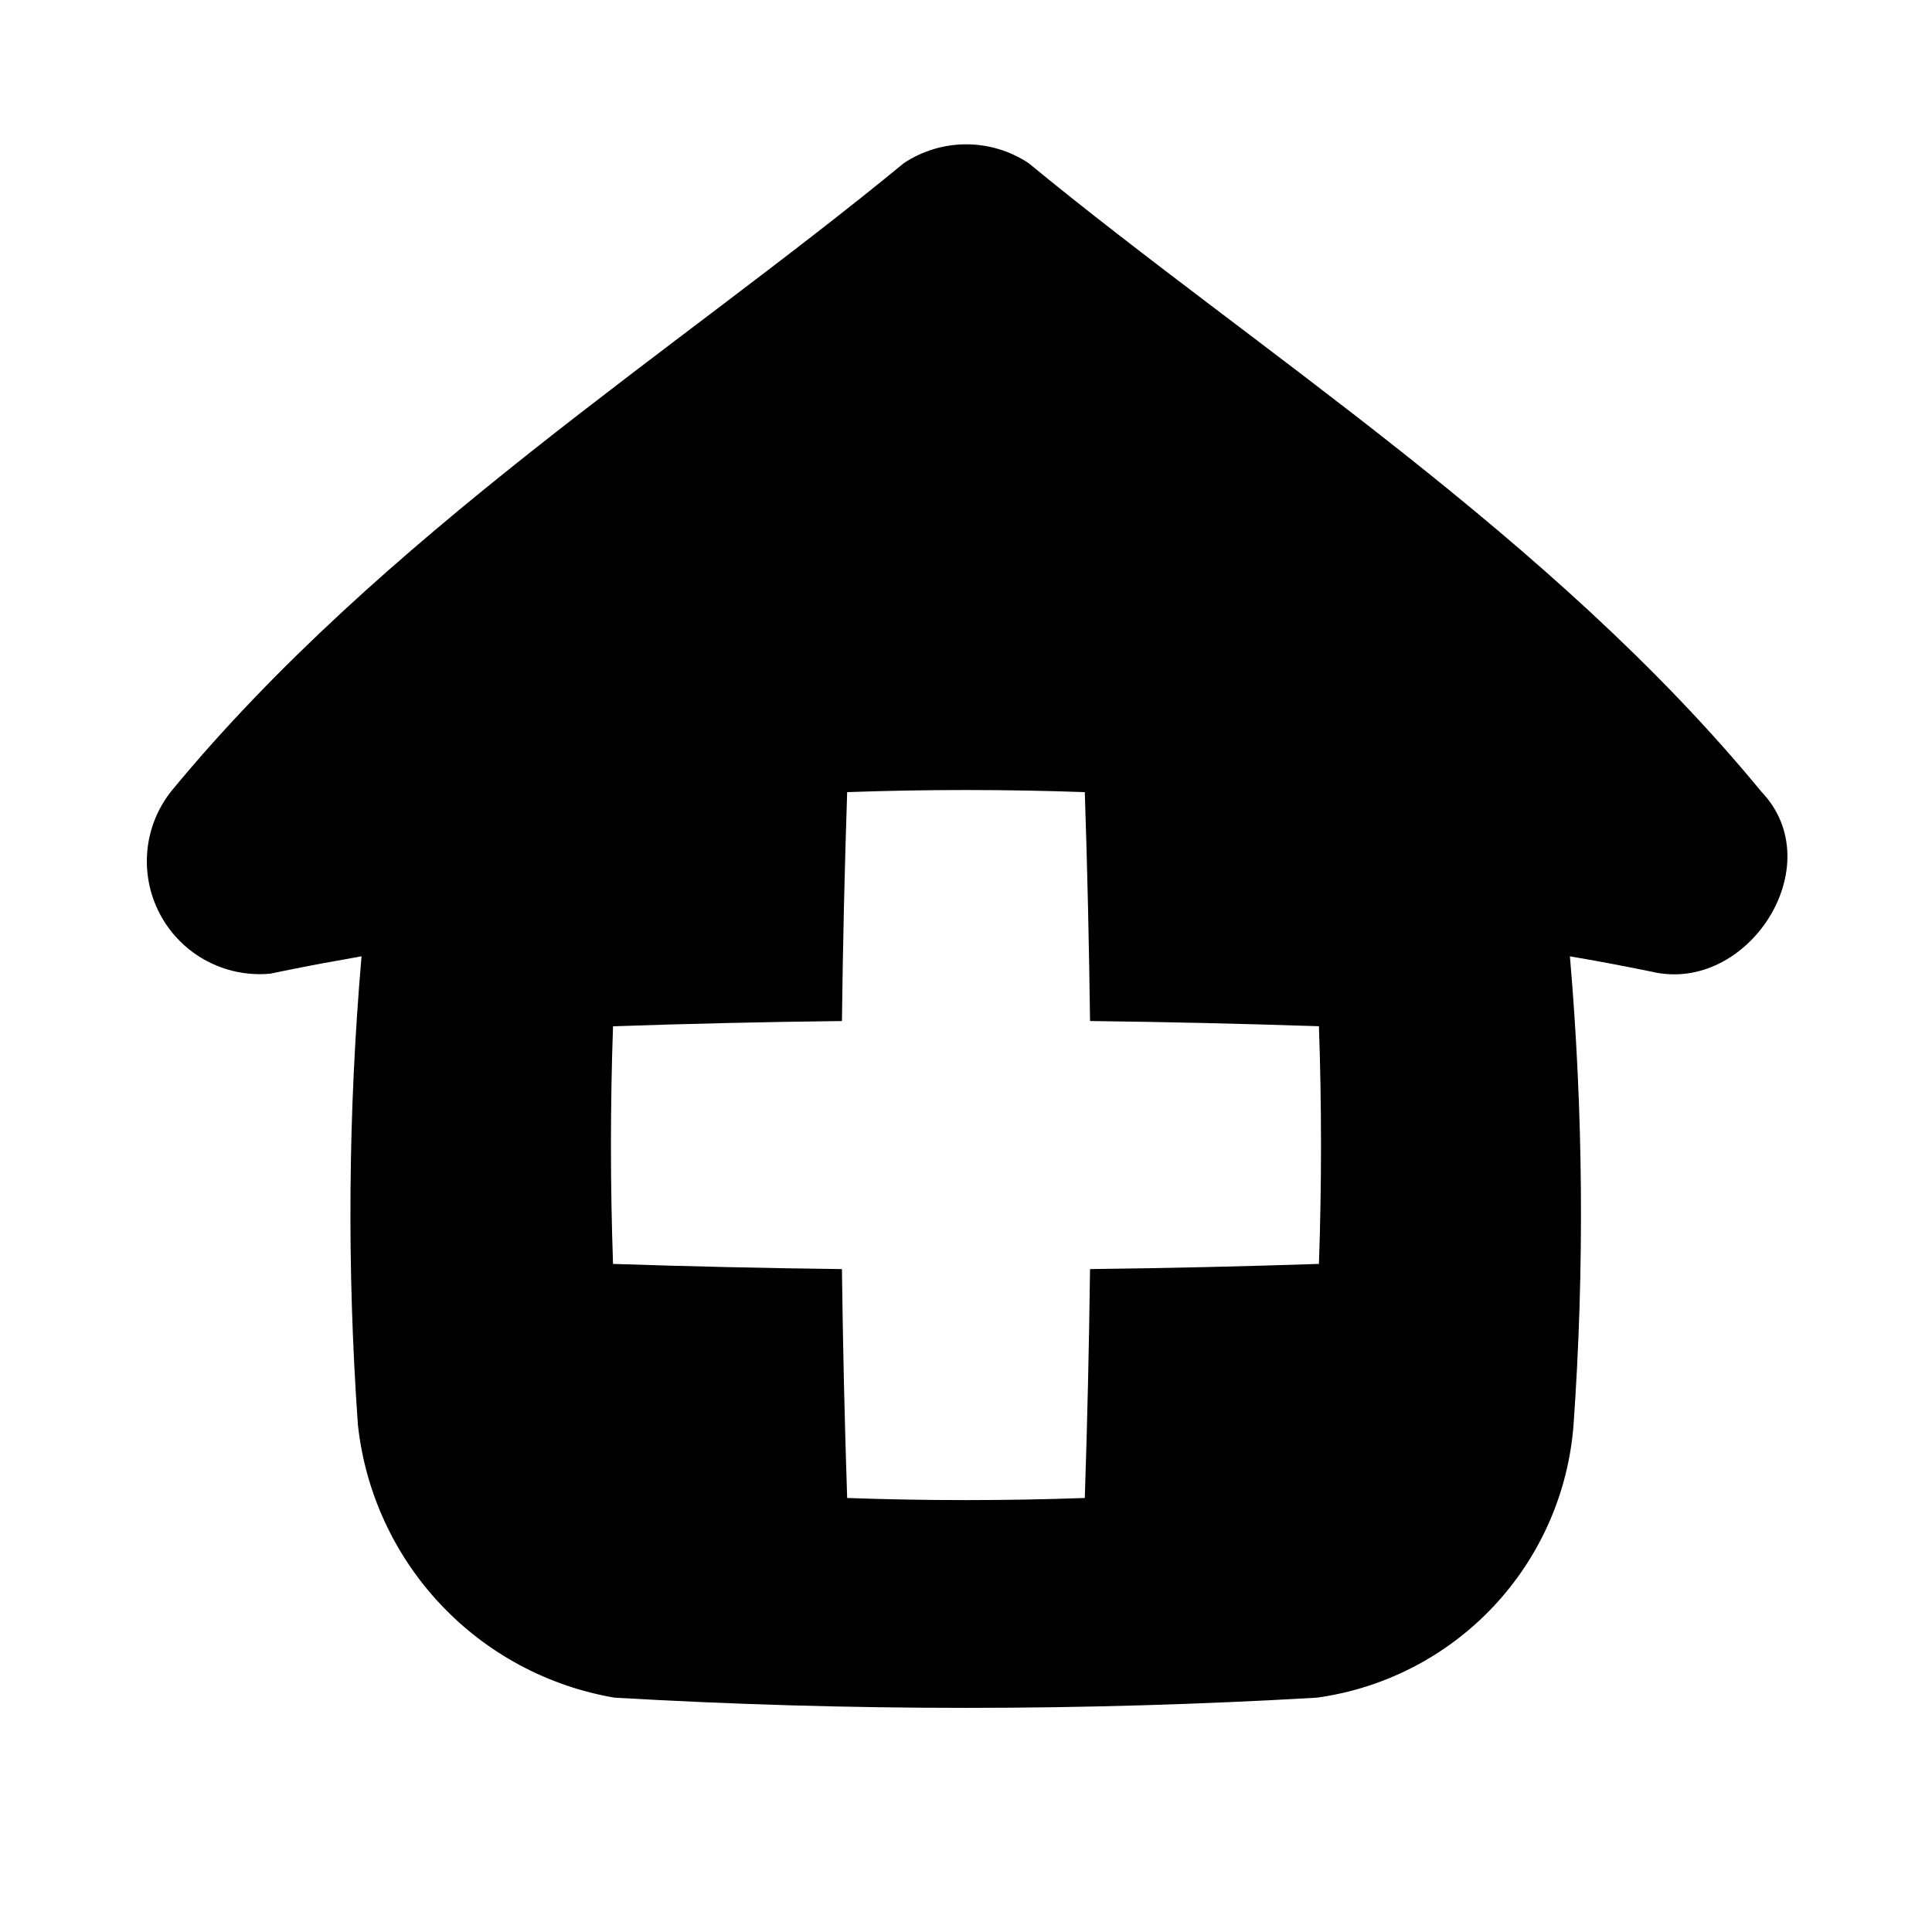
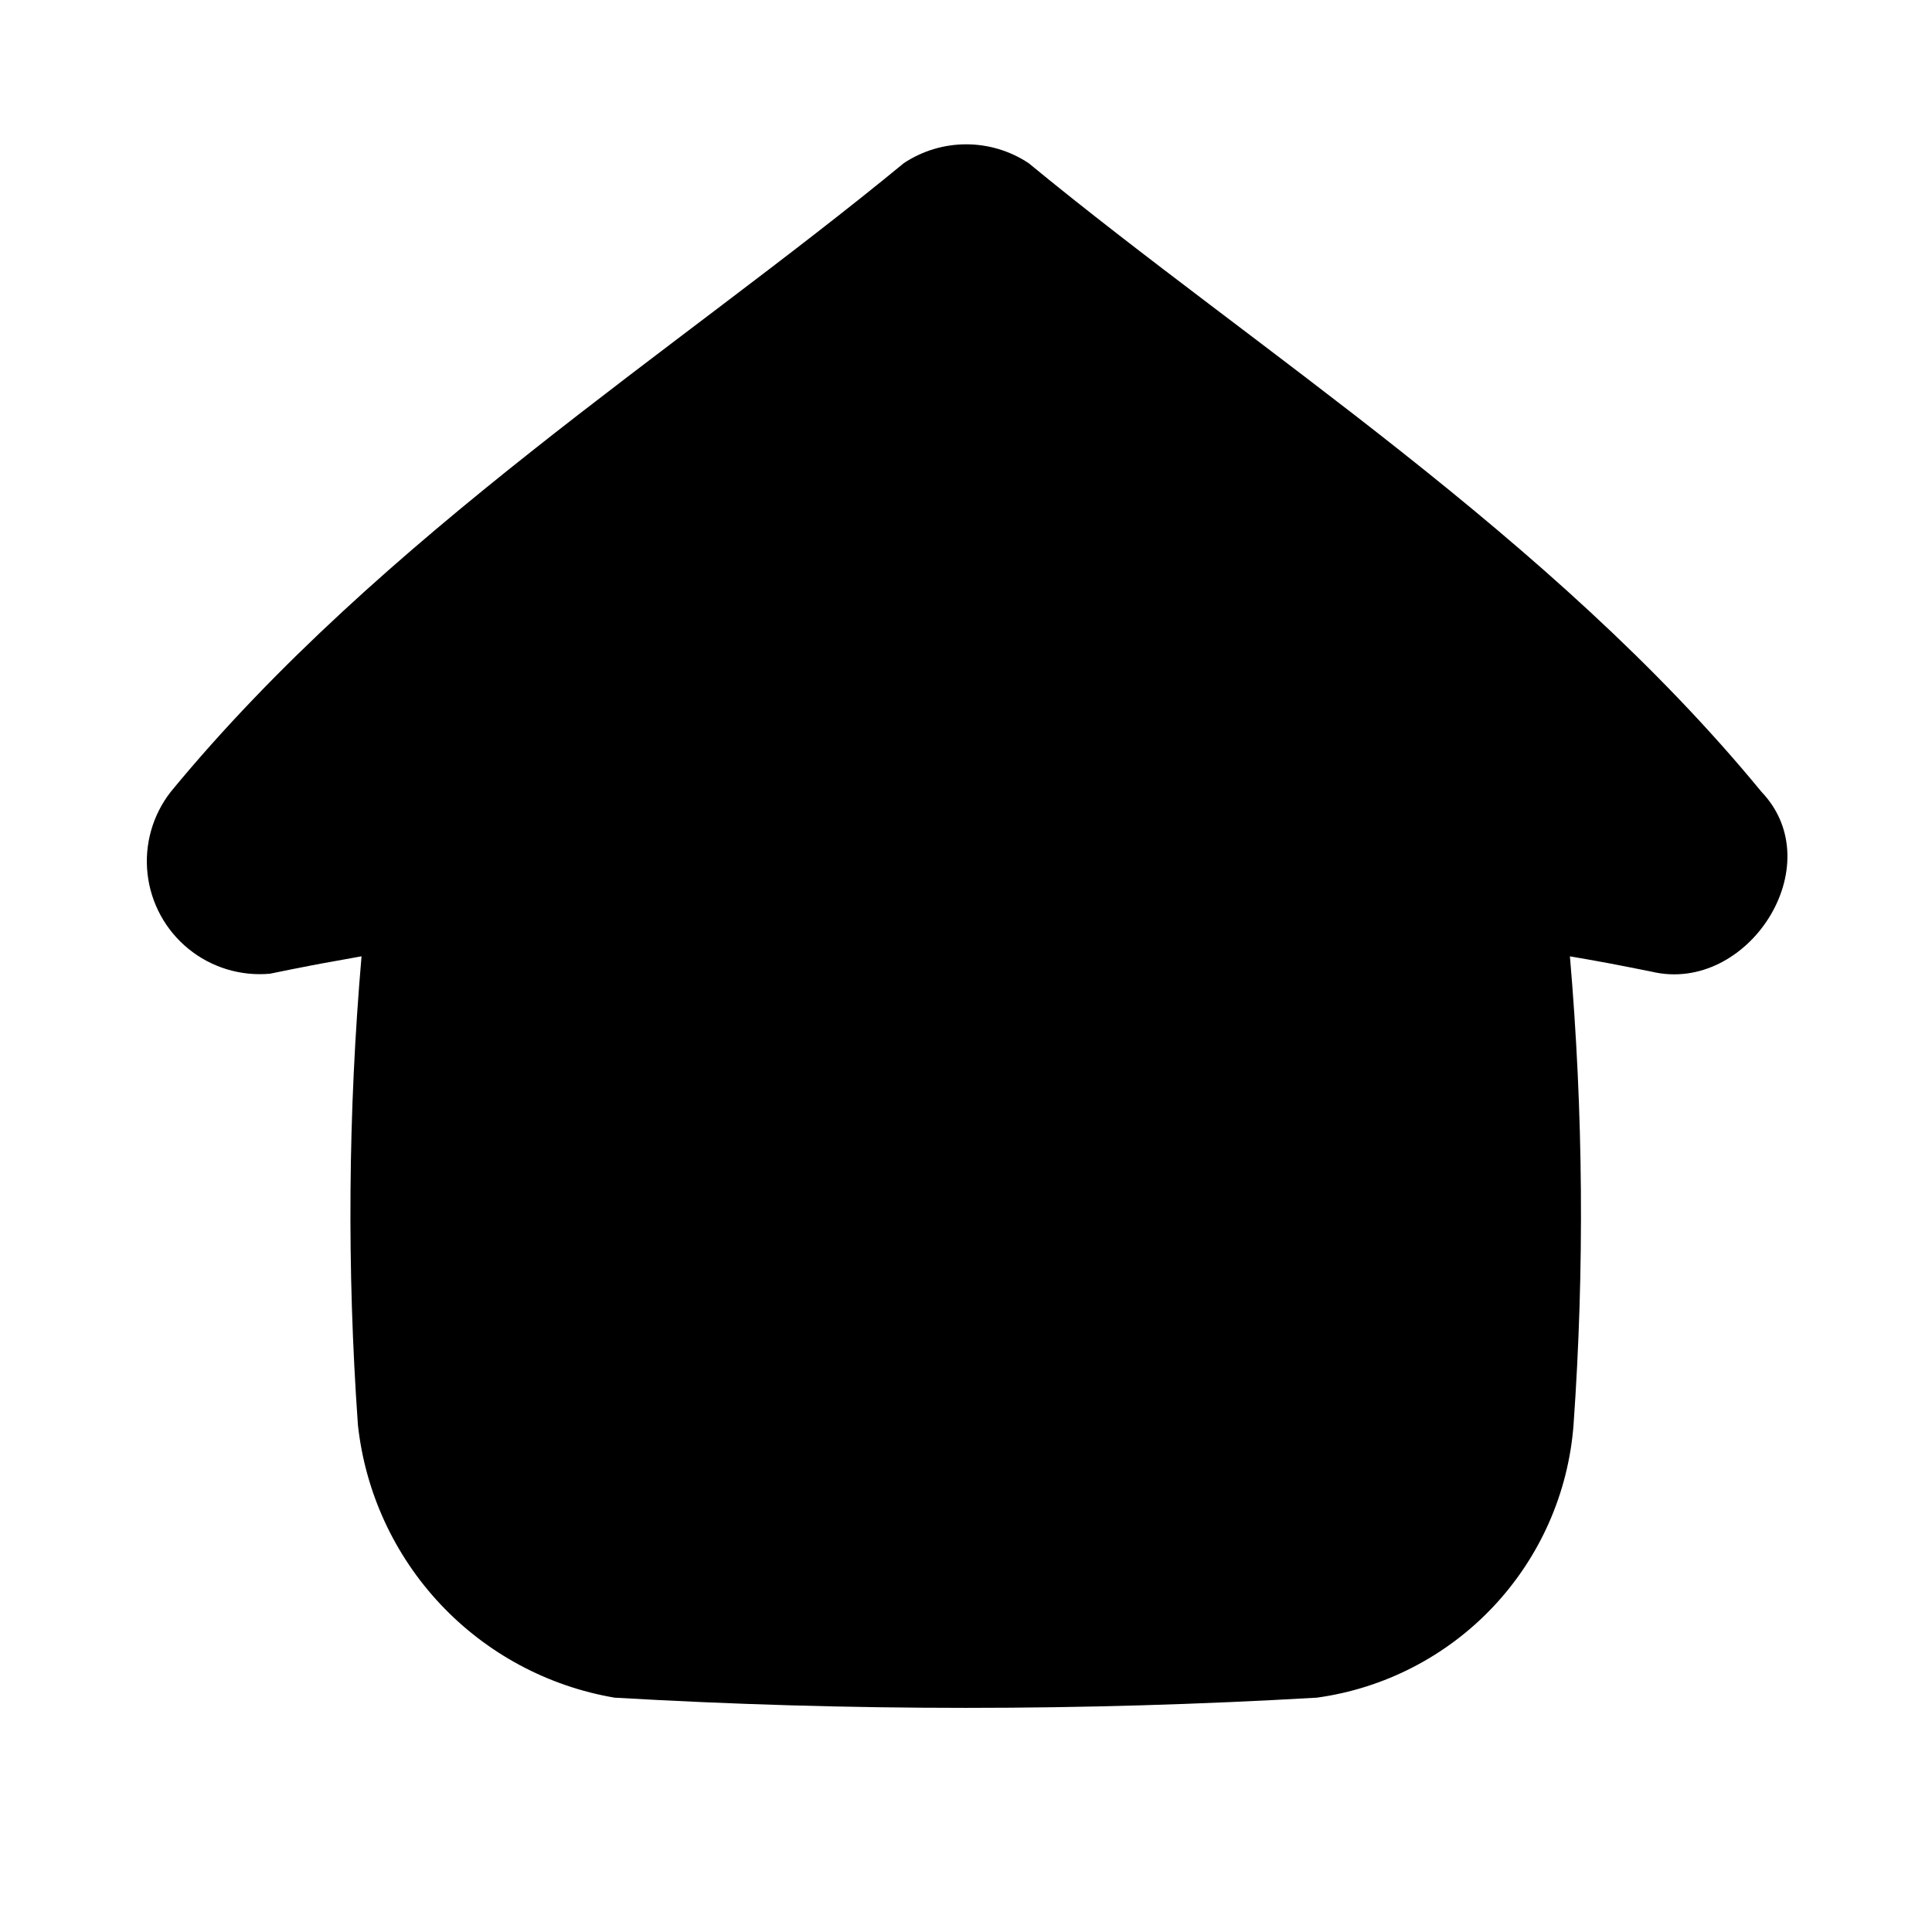
<svg xmlns="http://www.w3.org/2000/svg" fill="#000000" width="800px" height="800px" version="1.1" viewBox="144 144 512 512">
-   <path d="m416.59 187.23c-4.902-3.25-10.652-4.984-16.531-4.984-5.883 0-11.633 1.734-16.531 4.984-60.094 49.484-138.55 98.887-194.27 166.6-4.82 6.168-7.031 13.977-6.156 21.758 0.871 7.777 4.758 14.902 10.824 19.848 6.066 4.945 13.828 7.316 21.625 6.606 4.109-0.852 6.879-1.402 11.02-2.203 4.141-0.805 8.801-1.574 13.242-2.41-3.57 41.301-3.894 82.82-0.961 124.17 1.926 17.809 9.605 34.508 21.883 47.555 12.273 13.047 28.469 21.734 46.129 24.742 61.992 3.606 124.14 3.606 186.13 0 17.887-2.469 34.395-10.988 46.766-24.141 12.375-13.156 19.875-30.148 21.246-48.156 2.918-41.348 2.594-82.859-0.961-124.16 3.527 0.613 7.086 1.211 10.547 1.875 4.203 0.805 6.977 1.355 11.117 2.188 25.426 6.047 47.688-28.168 29.109-47.656-55.637-67.734-134.14-117.14-194.23-166.62zm76.941 291.72c-20.227 0.672-40.445 1.129-60.66 1.371-0.254 20.234-0.715 40.453-1.387 60.66-20.992 0.746-41.984 0.746-62.977 0-0.672-20.215-1.133-40.438-1.387-60.66-20.215-0.242-40.438-0.699-60.66-1.371-0.734-20.992-0.734-41.984 0-62.977 20.238-0.691 40.457-1.156 60.66-1.387 0.25-20.227 0.715-40.445 1.387-60.664 20.992-0.746 41.984-0.746 62.977 0 0.672 20.238 1.133 40.457 1.387 60.66 20.215 0.242 40.438 0.703 60.66 1.387 0.734 20.996 0.734 41.984 0 62.977z" />
+   <path d="m416.59 187.23c-4.902-3.25-10.652-4.984-16.531-4.984-5.883 0-11.633 1.734-16.531 4.984-60.094 49.484-138.55 98.887-194.27 166.6-4.82 6.168-7.031 13.977-6.156 21.758 0.871 7.777 4.758 14.902 10.824 19.848 6.066 4.945 13.828 7.316 21.625 6.606 4.109-0.852 6.879-1.402 11.02-2.203 4.141-0.805 8.801-1.574 13.242-2.41-3.57 41.301-3.894 82.82-0.961 124.17 1.926 17.809 9.605 34.508 21.883 47.555 12.273 13.047 28.469 21.734 46.129 24.742 61.992 3.606 124.14 3.606 186.13 0 17.887-2.469 34.395-10.988 46.766-24.141 12.375-13.156 19.875-30.148 21.246-48.156 2.918-41.348 2.594-82.859-0.961-124.16 3.527 0.613 7.086 1.211 10.547 1.875 4.203 0.805 6.977 1.355 11.117 2.188 25.426 6.047 47.688-28.168 29.109-47.656-55.637-67.734-134.14-117.14-194.23-166.62zm76.941 291.72z" />
</svg>